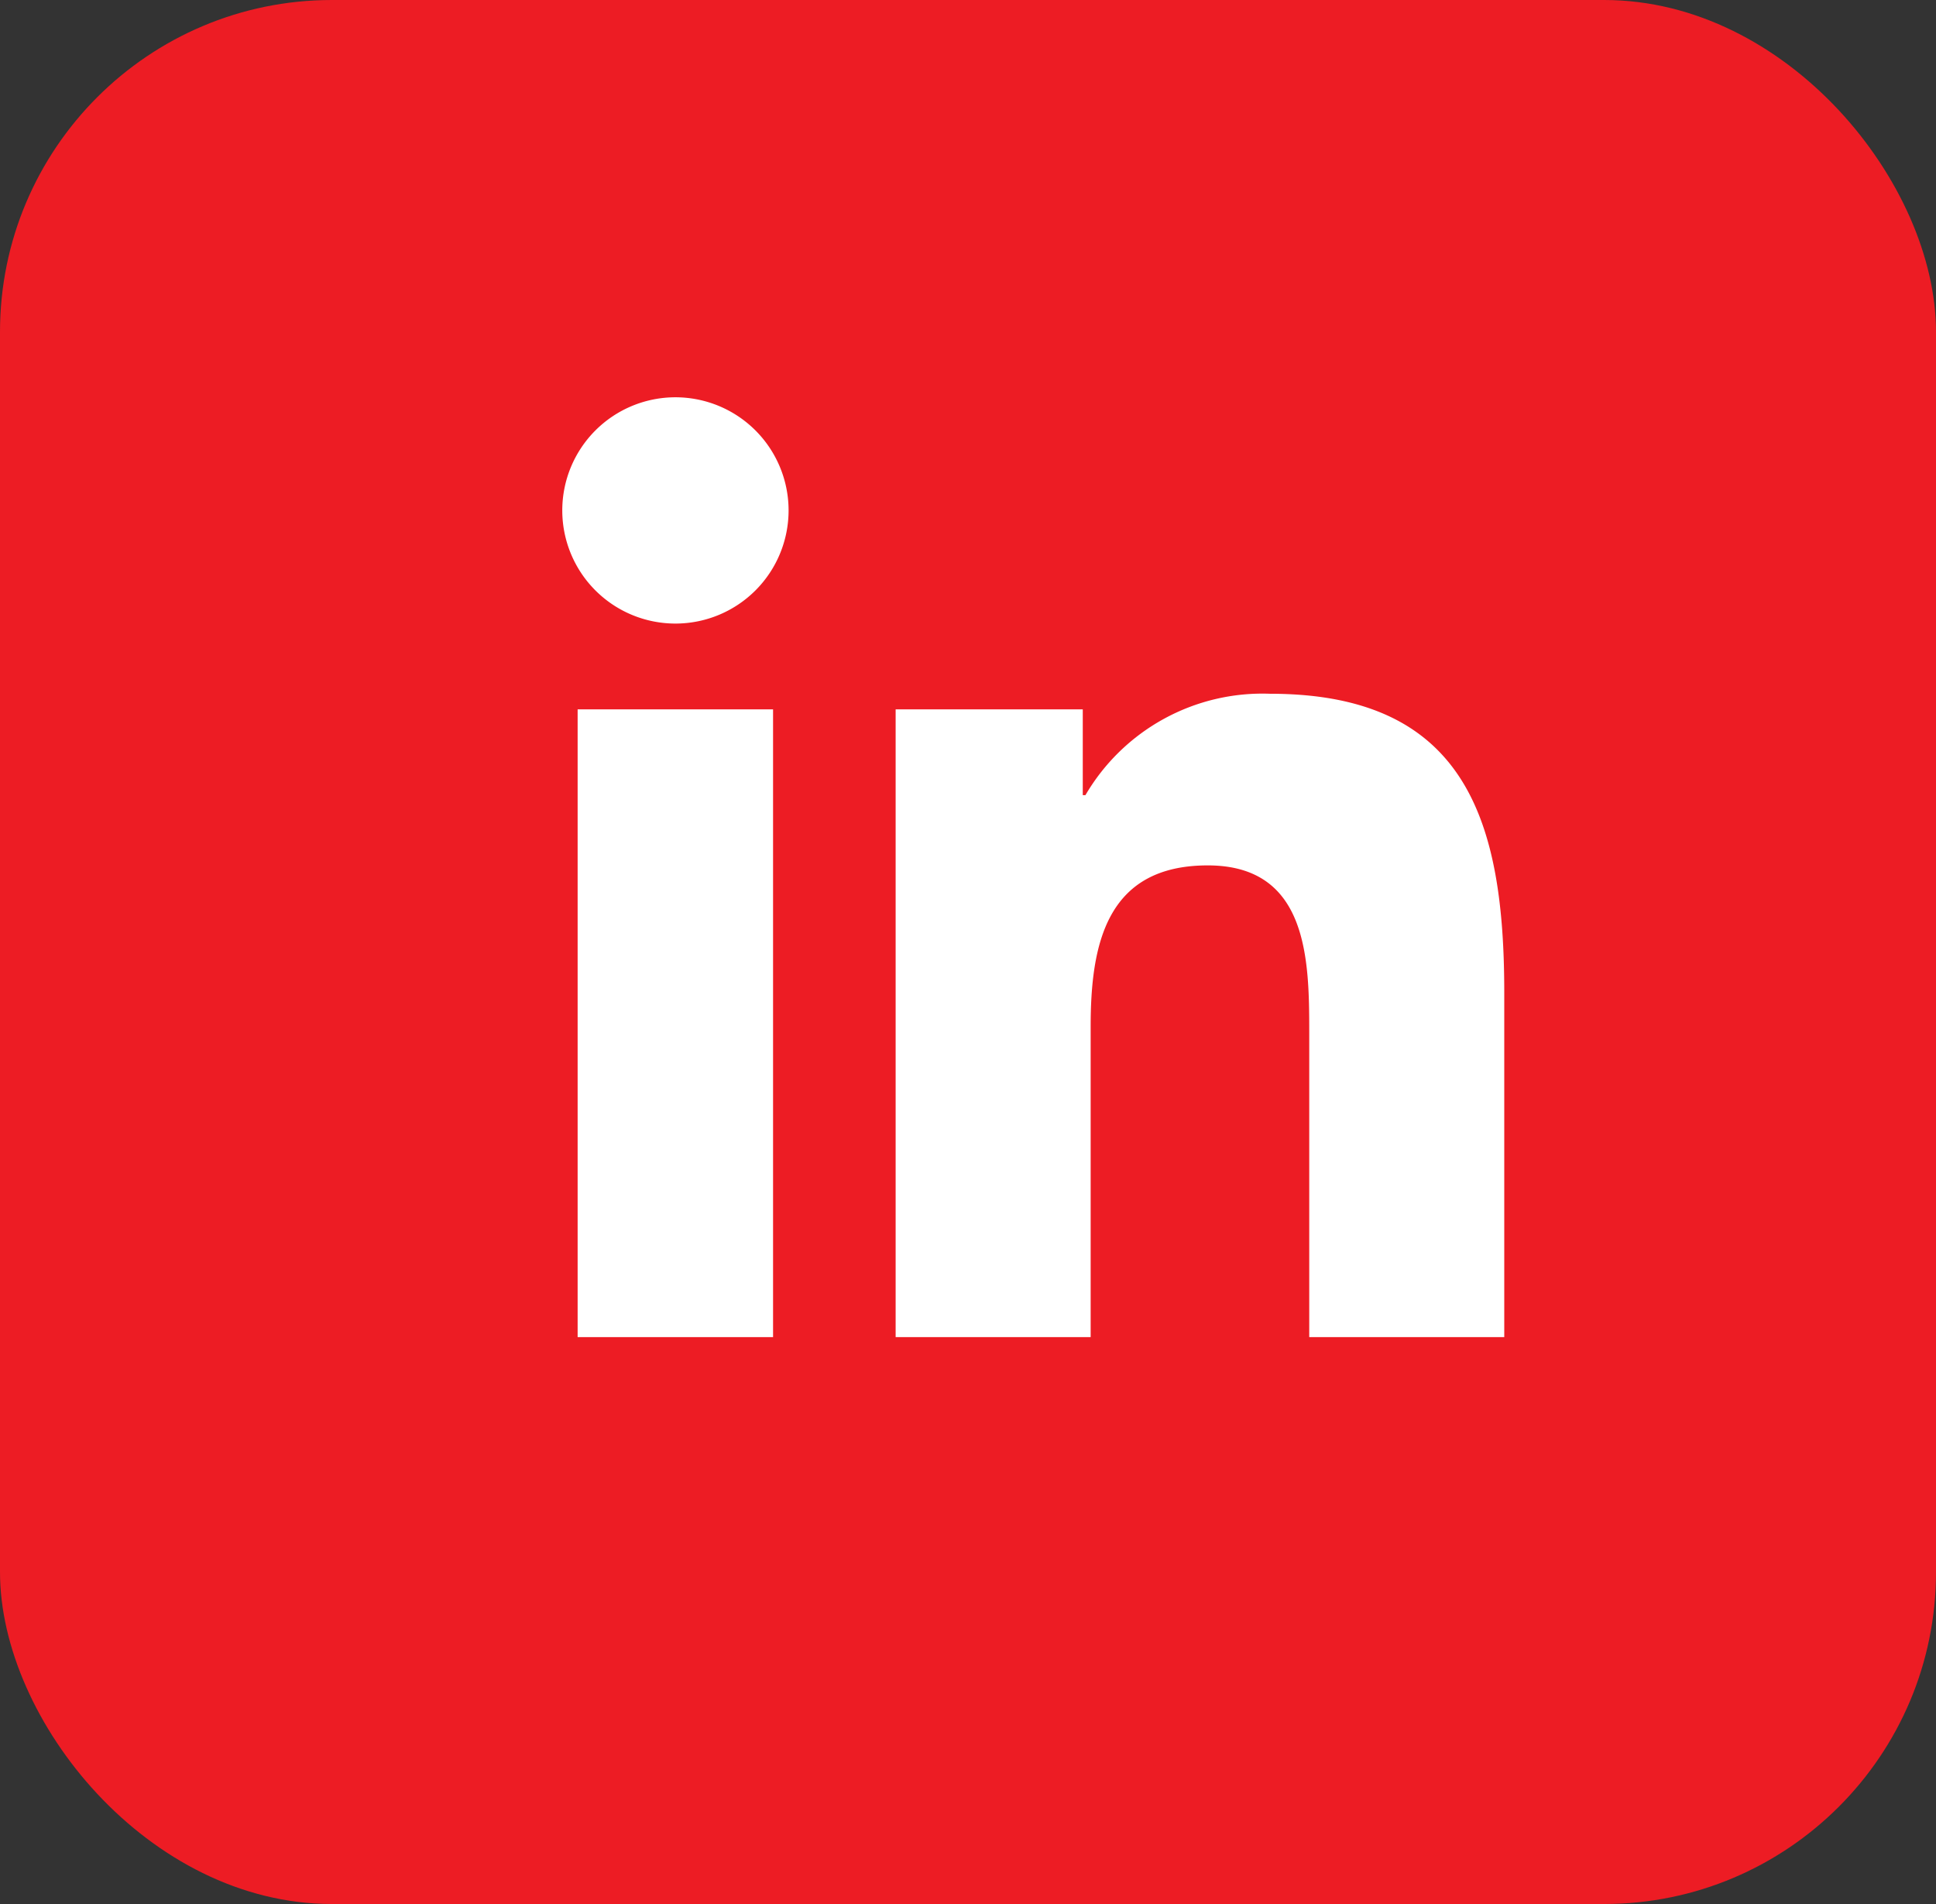
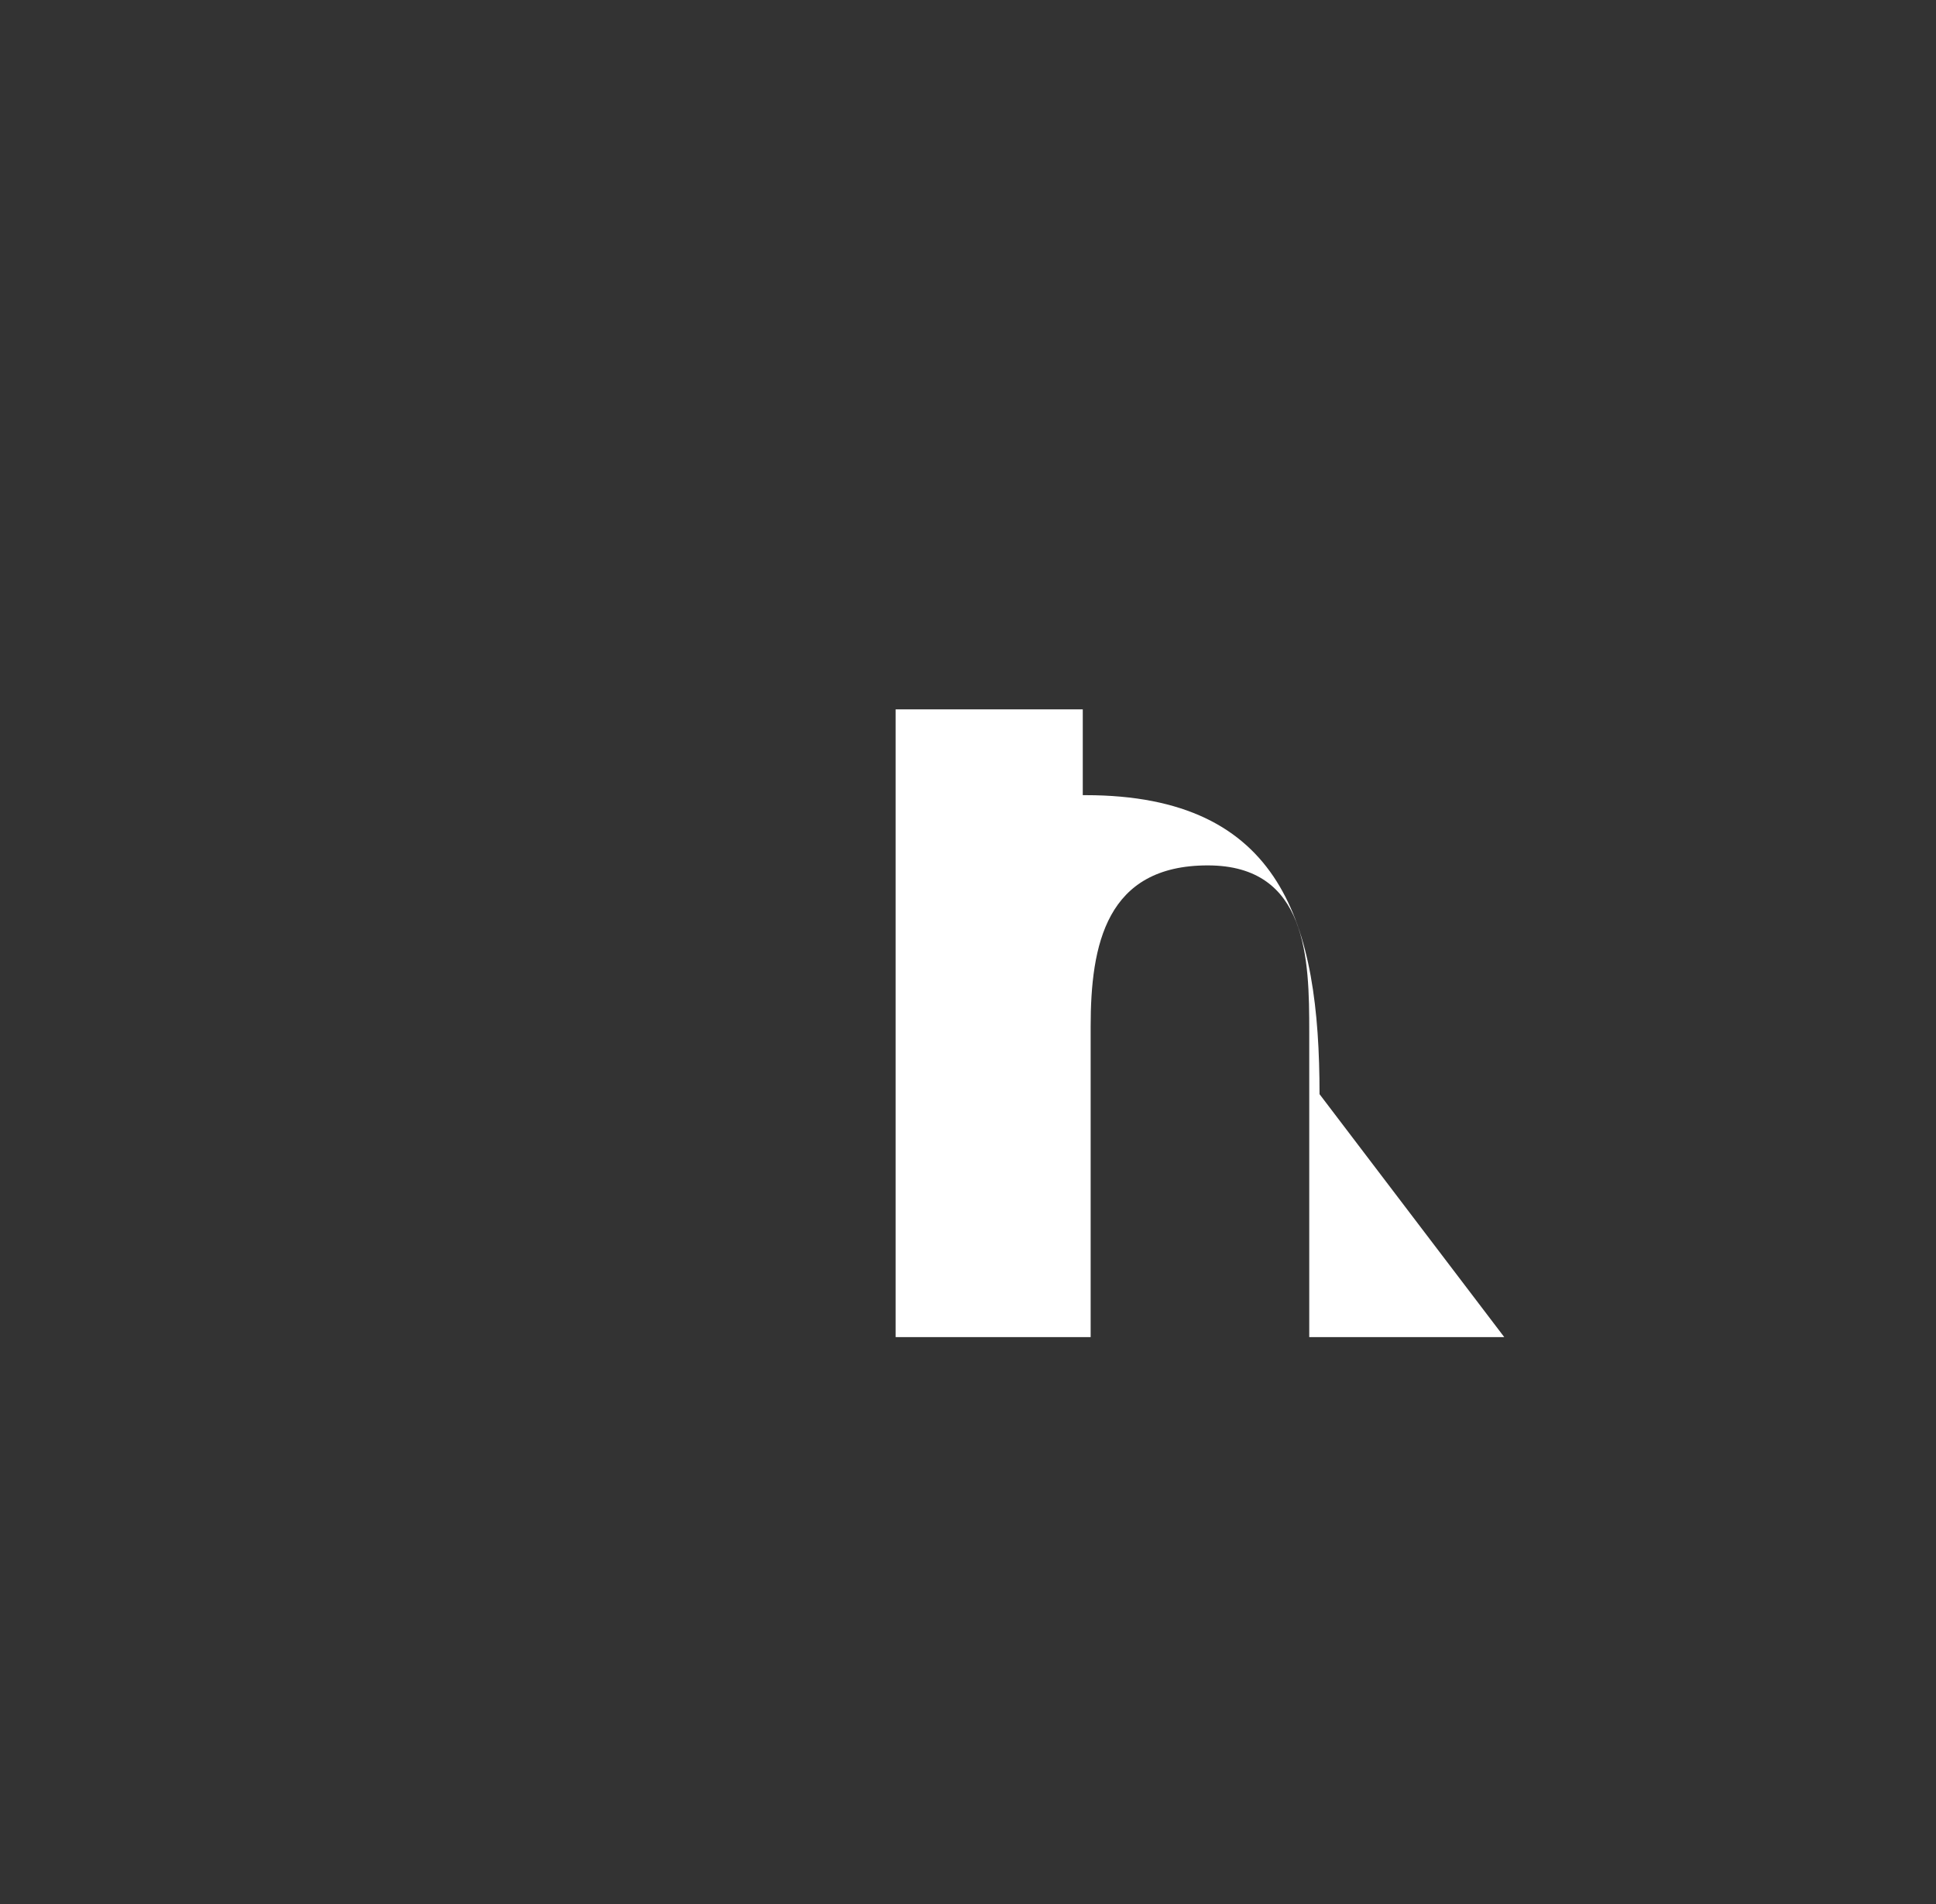
<svg xmlns="http://www.w3.org/2000/svg" width="46.658" height="45.893" viewBox="0 0 46.658 45.893">
  <rect x="0" y="0" width="46.658" height="45.893" fill="#333333" stroke="none" />
  <g id="Group_151314" data-name="Group 151314" transform="translate(-1055 -1773.199)">
-     <rect id="Rectangle_55694" data-name="Rectangle 55694" width="46.658" height="45.893" rx="8" transform="translate(1055 1773.199)" fill="#ed1c24" />
-     <rect id="Rectangle_12537" data-name="Rectangle 12537" width="4.71" height="15.131" transform="translate(1068.921 1790.297)" fill="#fff" />
-     <path id="Path_50069" data-name="Path 50069" d="M2.73,5.454A2.727,2.727,0,1,1,5.457,2.726,2.727,2.727,0,0,1,2.73,5.454" transform="translate(1068.548 1782.775)" fill="#fff" />
-     <path id="Path_50070" data-name="Path 50070" d="M49.578,46.55h-4.7V39.194c0-1.756-.035-4.014-2.446-4.014-2.449,0-2.822,1.911-2.822,3.884V46.55h-4.7V31.419H39.42v2.068h.064a4.942,4.942,0,0,1,4.452-2.444c4.761,0,5.642,3.132,5.642,7.207Z" transform="translate(1041.675 1758.878)" fill="#fff" />
+     <path id="Path_50070" data-name="Path 50070" d="M49.578,46.55h-4.7V39.194c0-1.756-.035-4.014-2.446-4.014-2.449,0-2.822,1.911-2.822,3.884V46.55h-4.7V31.419H39.42v2.068h.064c4.761,0,5.642,3.132,5.642,7.207Z" transform="translate(1041.675 1758.878)" fill="#fff" />
  </g>
</svg>